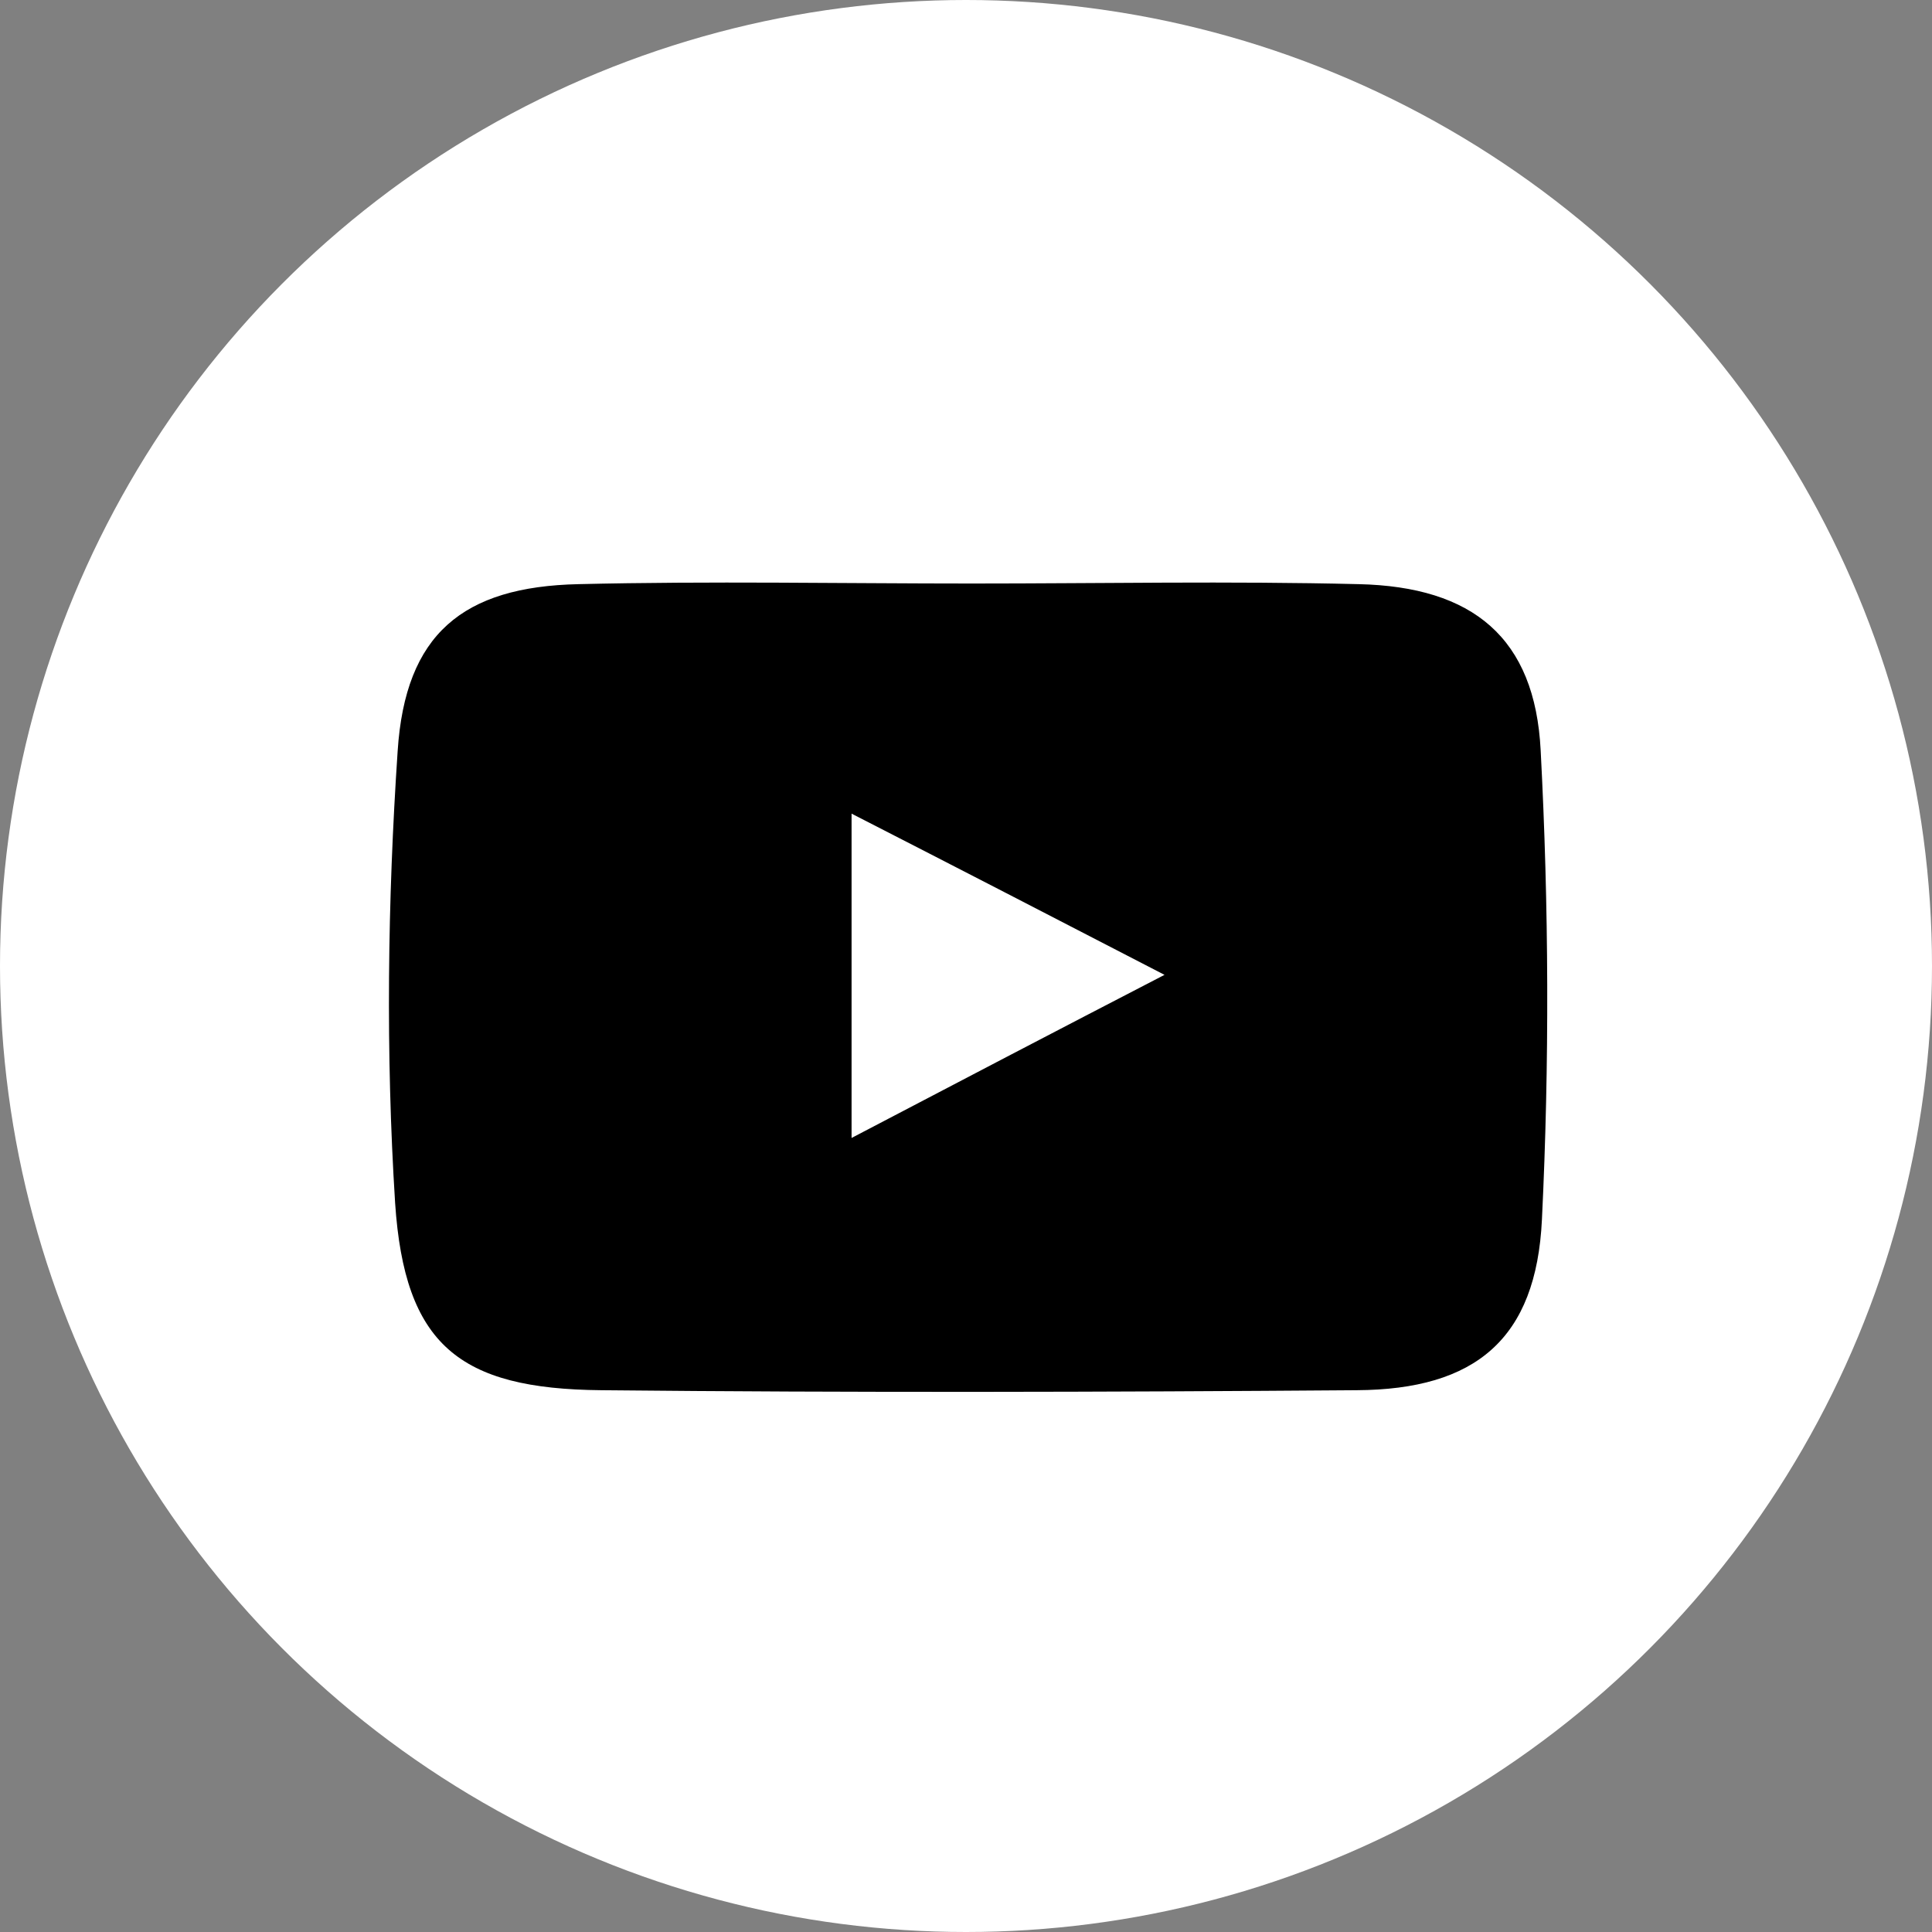
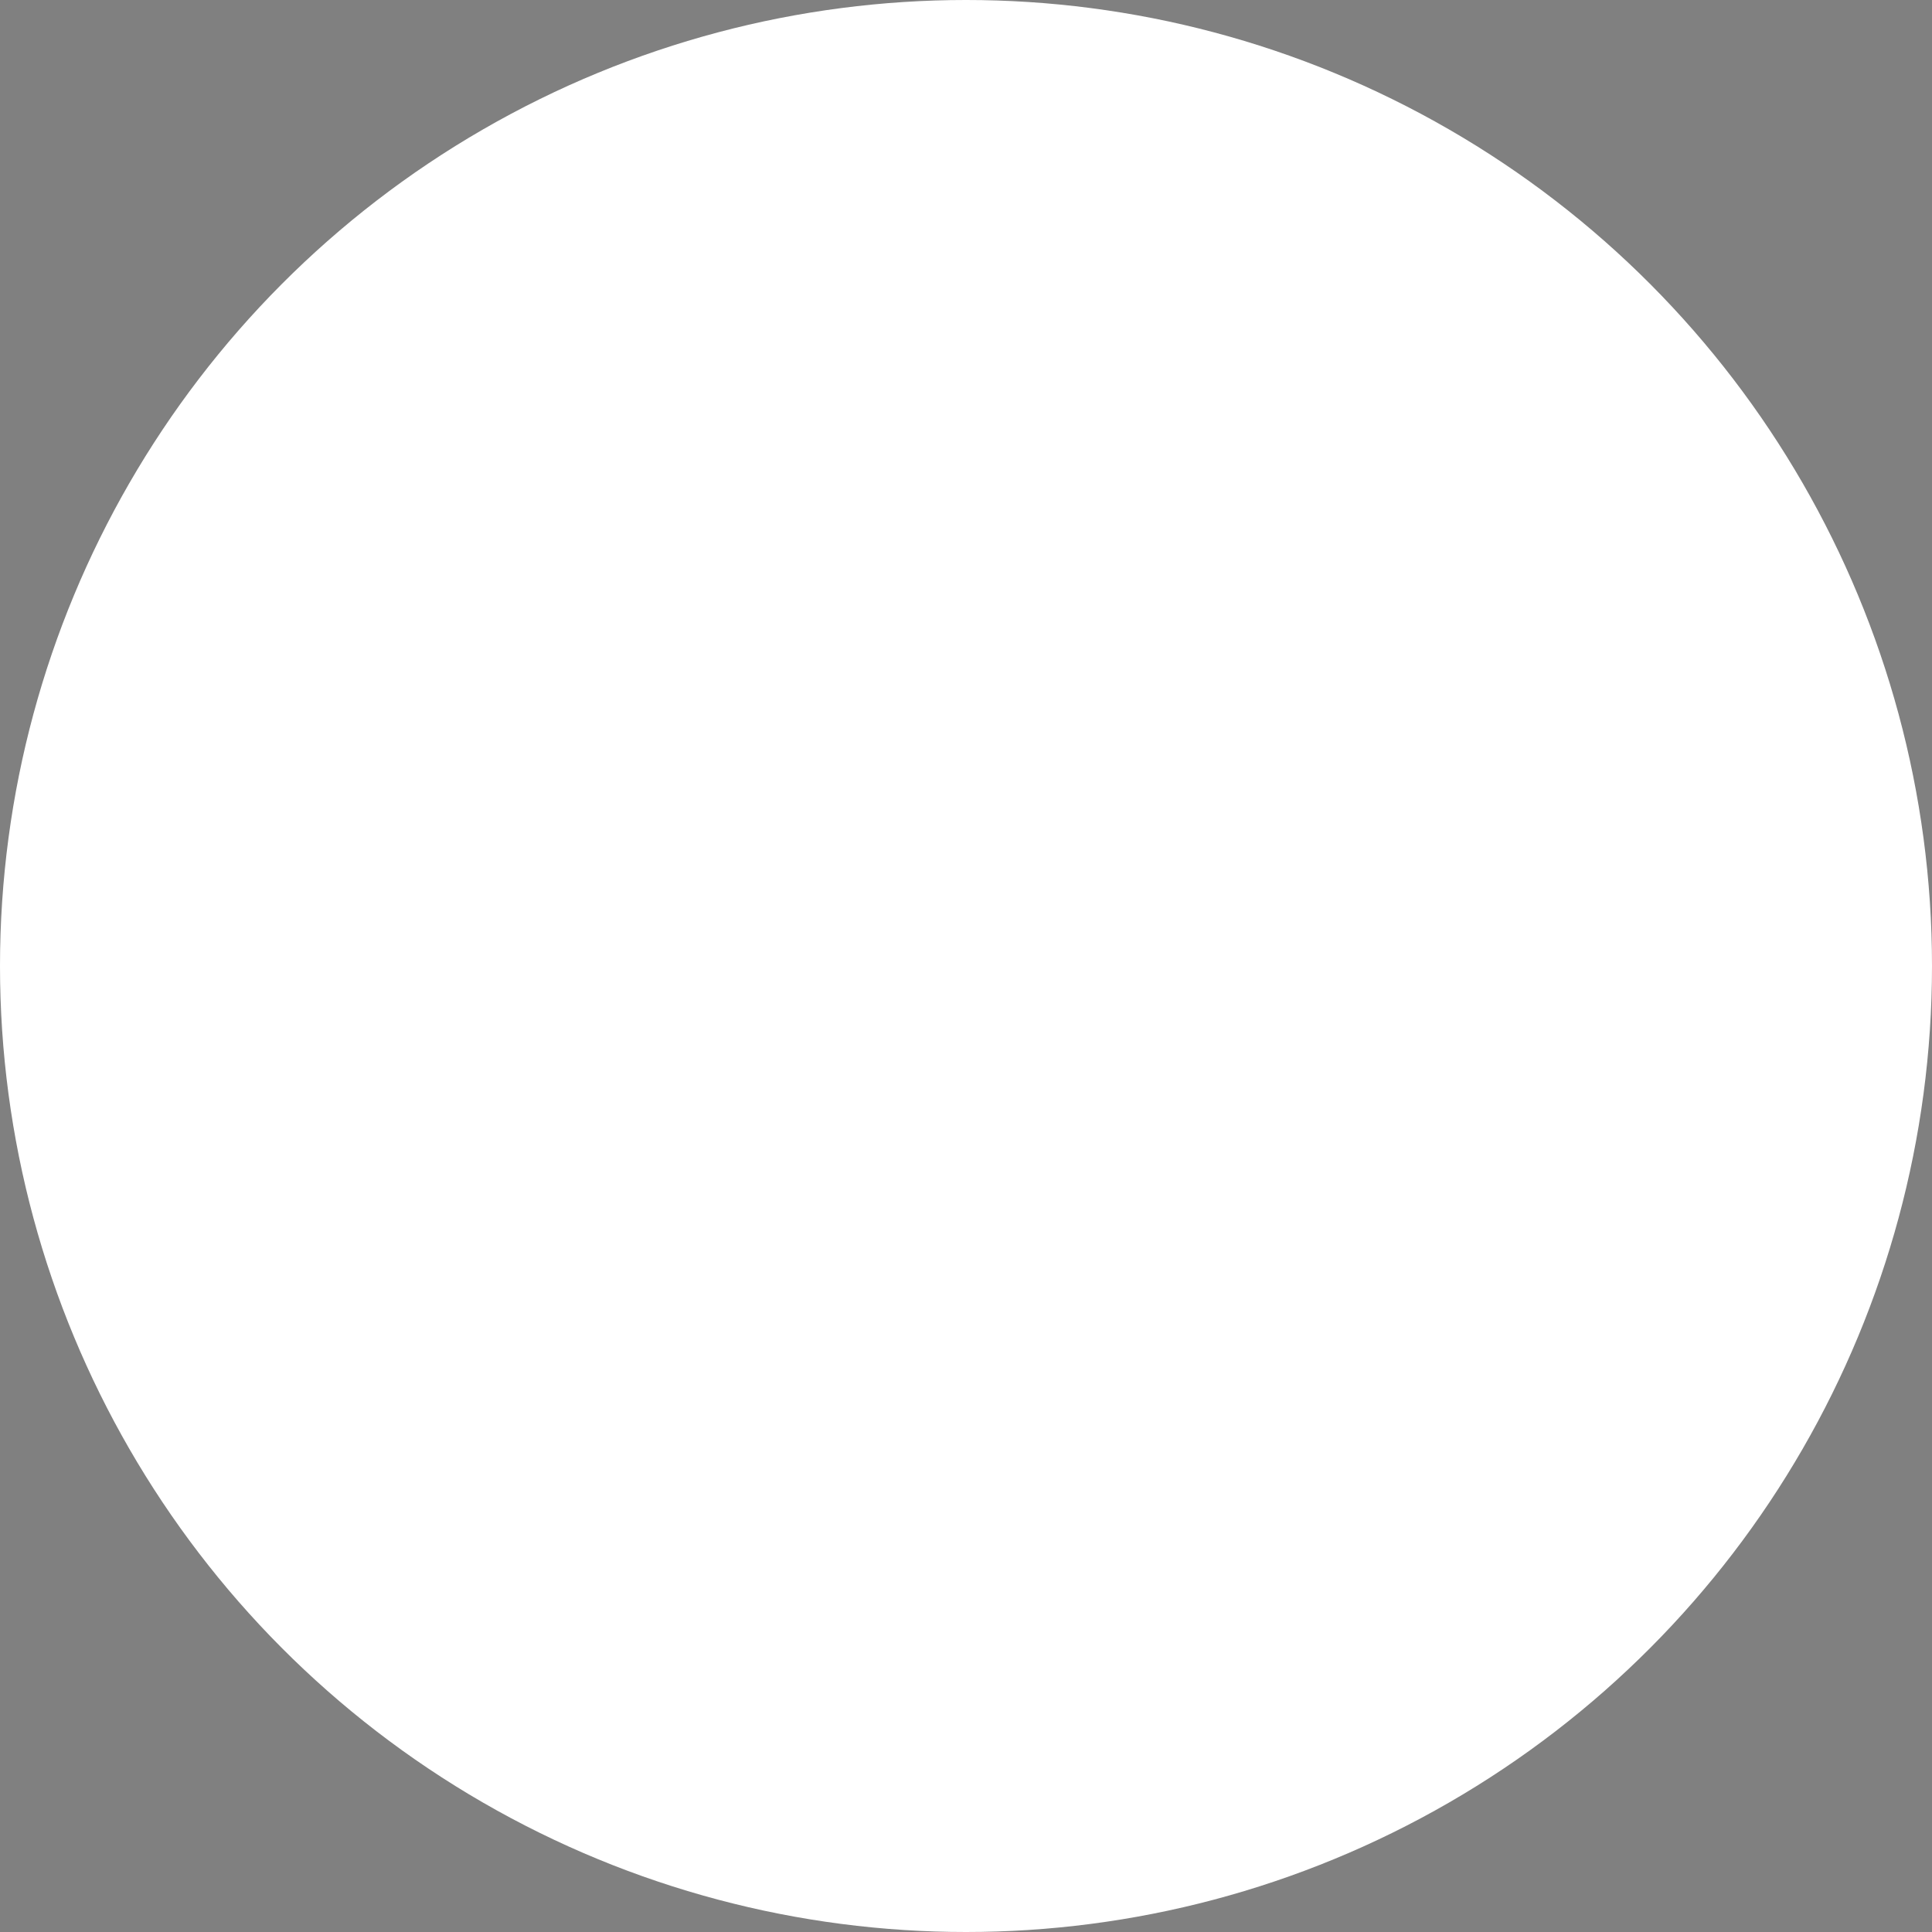
<svg xmlns="http://www.w3.org/2000/svg" id="Capa_2" viewBox="0 0 30.56 30.56">
  <rect x="0" y="0" width="30.56" height="30.56" fill="#808080" stroke="none" />
  <defs>
    <style>      .cls-1 {        fill: #fff;      }    </style>
  </defs>
  <g id="Mesa">
    <g>
      <circle class="cls-1" cx="15.28" cy="15.28" r="15.28" />
-       <path d="M15.38,9.23c2.04,0,4.07-.04,6.11.01,1.81.04,2.79.85,2.88,2.63.13,2.47.14,4.95.02,7.42-.09,1.89-1.05,2.69-2.93,2.7-3.98.03-7.97.04-11.95,0-2.25-.02-3.11-.72-3.26-2.96-.15-2.37-.12-4.77.04-7.15.12-1.85,1.03-2.6,2.86-2.64,2.08-.05,4.16-.01,6.24-.01ZM13.47,18c1.7-.89,3.23-1.69,4.95-2.58-1.74-.9-3.29-1.7-4.95-2.55v5.14Z" />
    </g>
  </g>
</svg>